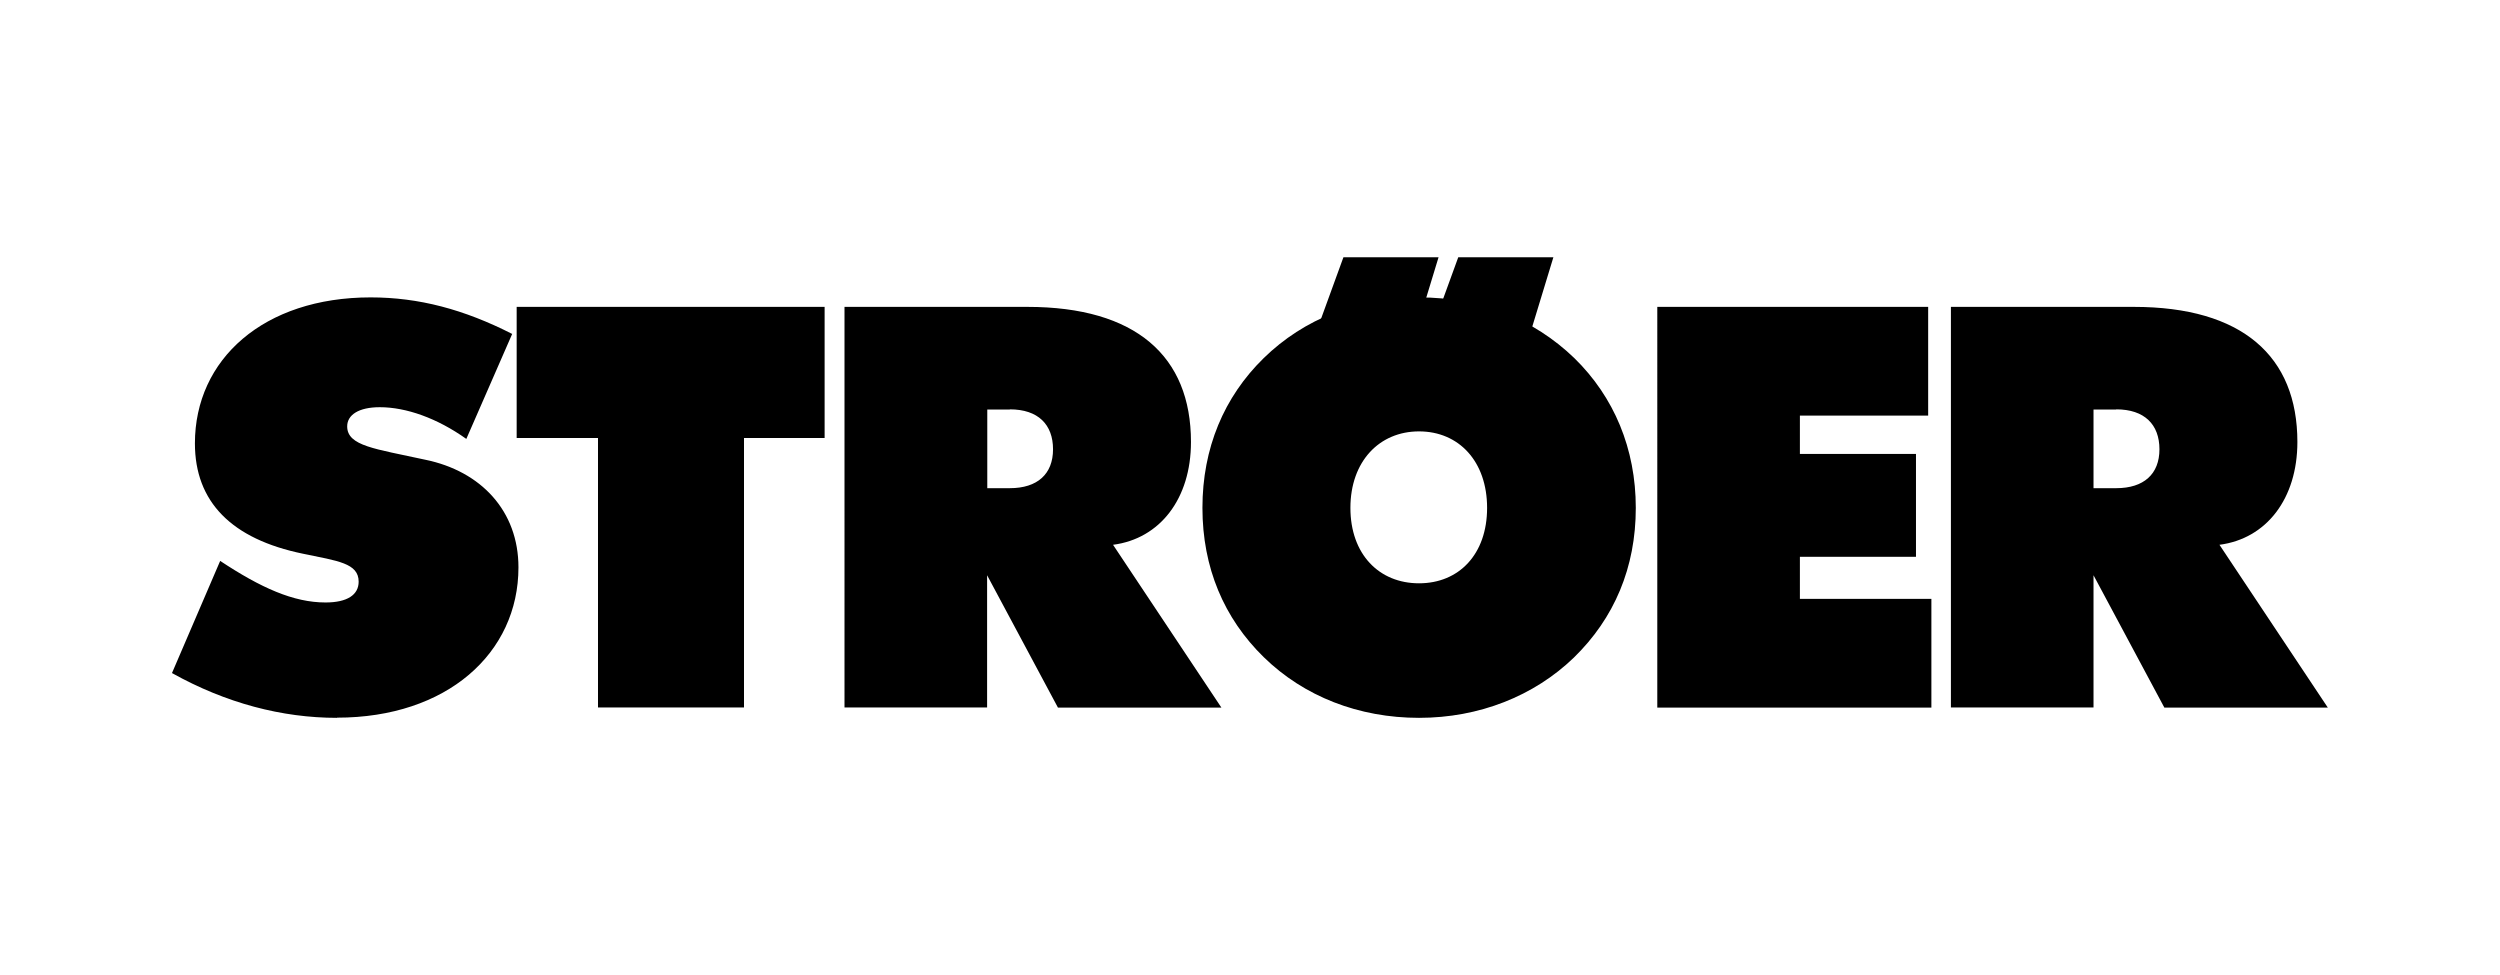
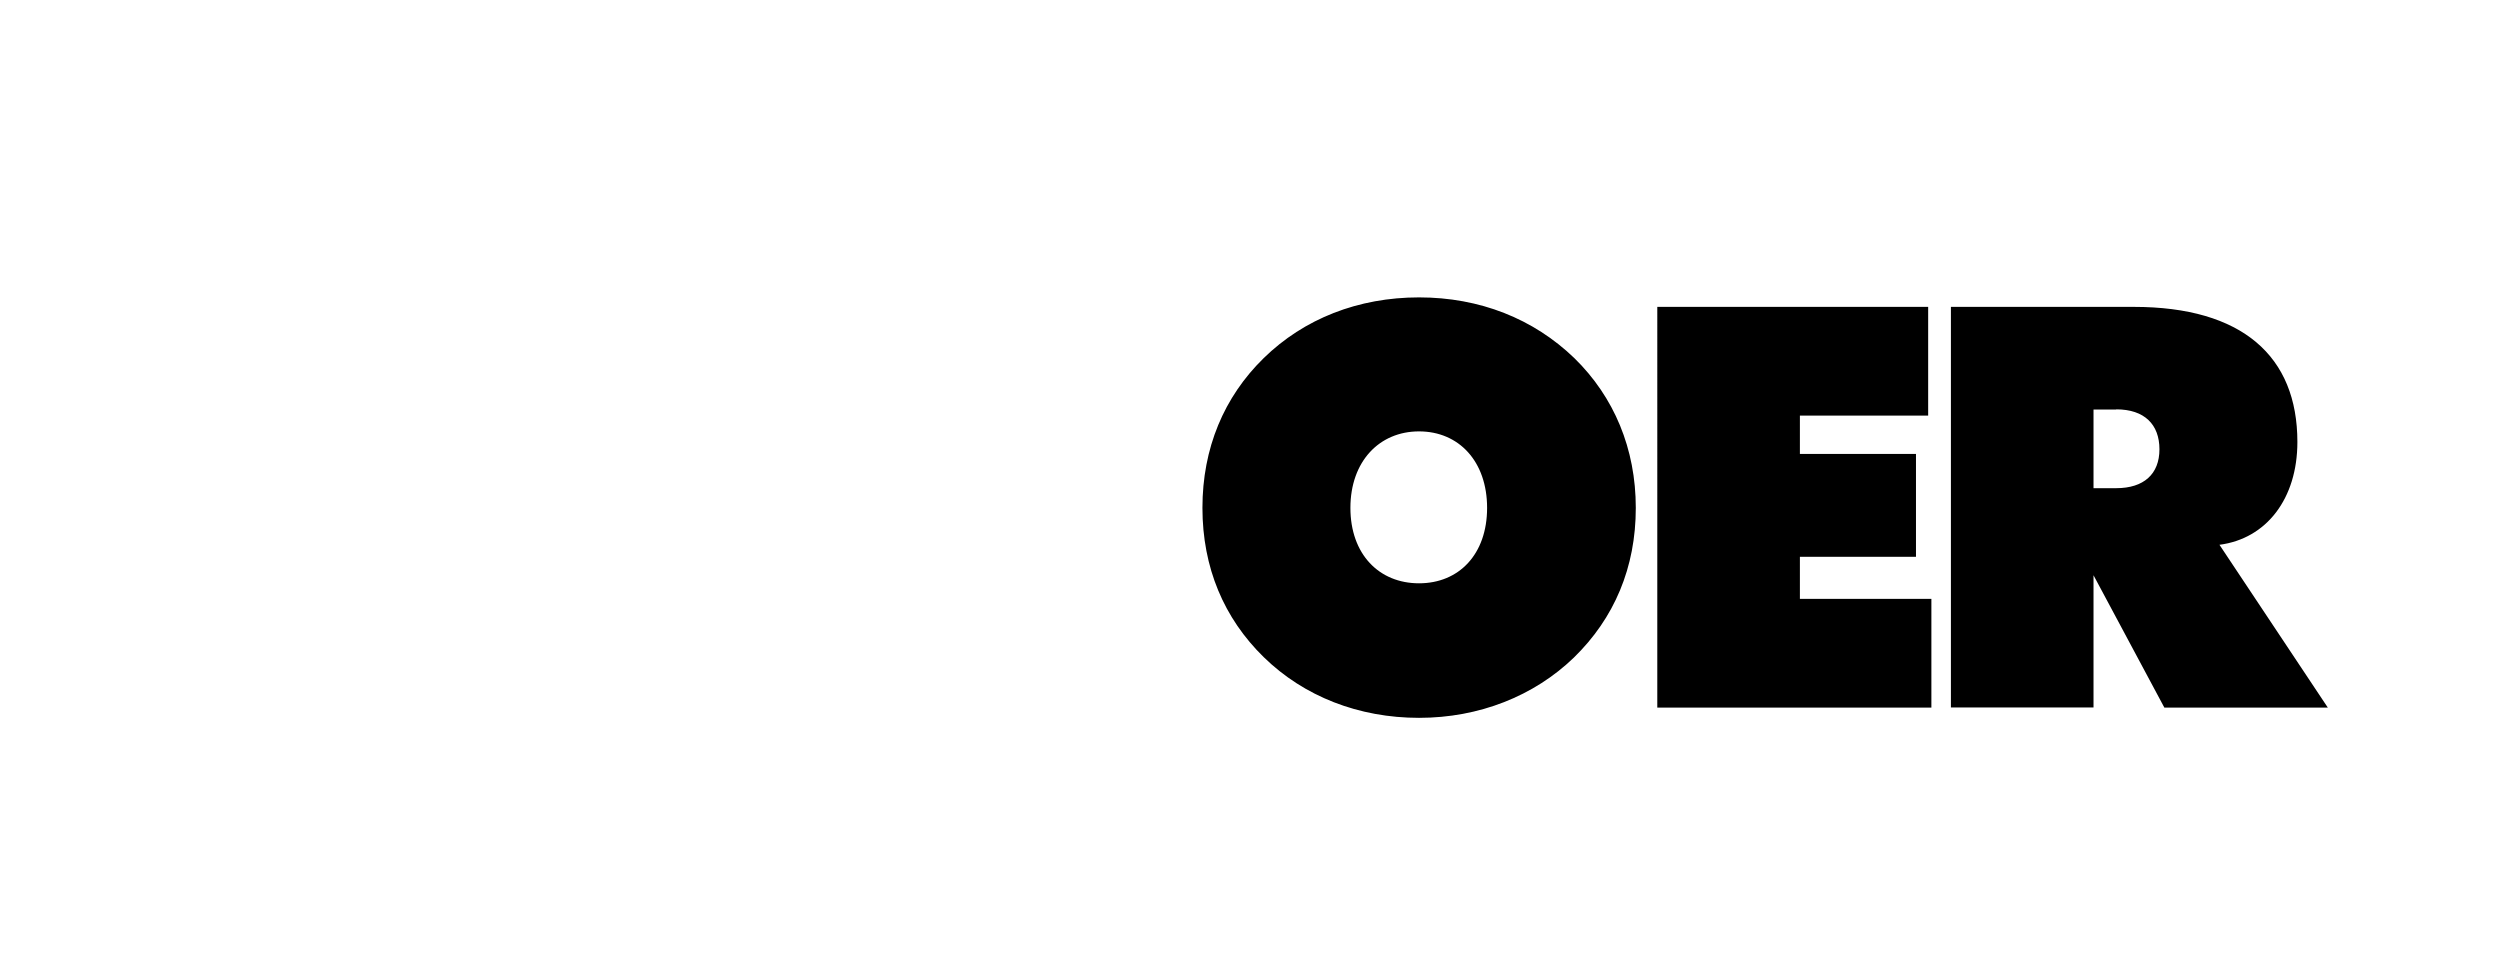
<svg xmlns="http://www.w3.org/2000/svg" id="Logo" viewBox="0 0 139.55 54.43">
  <defs>
    <style>
      .cls-1 {
        fill-rule: evenodd;
      }
    </style>
  </defs>
-   <path class="cls-1" d="M18.81,40.07c-3.07,0-6.2-.82-9.21-2.5l2.69-6.26c2.27,1.5,4.09,2.32,5.88,2.32,1.22,0,1.85-.43,1.85-1.16,0-1.04-1.18-1.16-3.1-1.56-4-.82-6.04-2.9-6.04-6.16,0-4.7,3.84-8.15,9.81-8.15,2.69,0,5.21,.67,7.9,2.04l-2.56,5.86c-1.63-1.16-3.36-1.77-4.83-1.77-1.18,0-1.82,.43-1.82,1.07,0,1.1,1.57,1.25,4.35,1.86,3.13,.64,5.21,2.87,5.21,6.01,0,4.79-3.99,8.39-10.13,8.39h0Zm22.72-15.62v15.04h-8.15v-15.04h-4.54v-7.32h17.19v7.32h-4.51Zm17.52,15.04l-3.95-7.38v7.38h-7.96V17.13h10.21c6.05,0,9.13,2.75,9.13,7.54,0,3.17-1.73,5.4-4.35,5.74l6.05,9.09h-9.13Zm-2.68-16.63h-1.26v4.39h1.26c1.54,0,2.41-.79,2.41-2.17s-.83-2.23-2.41-2.23Z" />
  <path class="cls-1" d="M87.85,36.71c-2.22,2.14-5.28,3.36-8.64,3.36s-6.42-1.19-8.67-3.39c-2.22-2.17-3.42-5-3.42-8.33s1.2-6.19,3.42-8.36c2.25-2.2,5.28-3.39,8.67-3.39s6.39,1.19,8.67,3.39c2.22,2.17,3.43,5.06,3.43,8.36,0,3.33-1.2,6.16-3.46,8.36h0Zm-8.64-12.63c-2.22,0-3.83,1.68-3.83,4.27s1.6,4.21,3.83,4.21,3.8-1.62,3.8-4.21c0-2.59-1.57-4.27-3.8-4.27Zm13.3,15.41V17.13h15.12v6.07h-7.16v2.14h6.48v5.74h-6.48v2.35h7.34v6.07h-15.3Zm28.3,0l-3.95-7.38v7.38h-7.96V17.13h10.21c6.05,0,9.13,2.75,9.13,7.54,0,3.17-1.73,5.4-4.35,5.74l6.05,9.09h-9.13Zm-2.68-16.63h-1.27v4.39h1.27c1.54,0,2.41-.79,2.41-2.17s-.83-2.23-2.41-2.23Z" />
-   <path class="cls-1" d="M73.64,18.07l1.35-3.71h5.31l-1.37,4.5-5.7,.04,.41-.83h0Zm6.41,0l1.35-3.71h5.31l-1.37,4.5-5.7,.04,.41-.83h0Z" />
</svg>